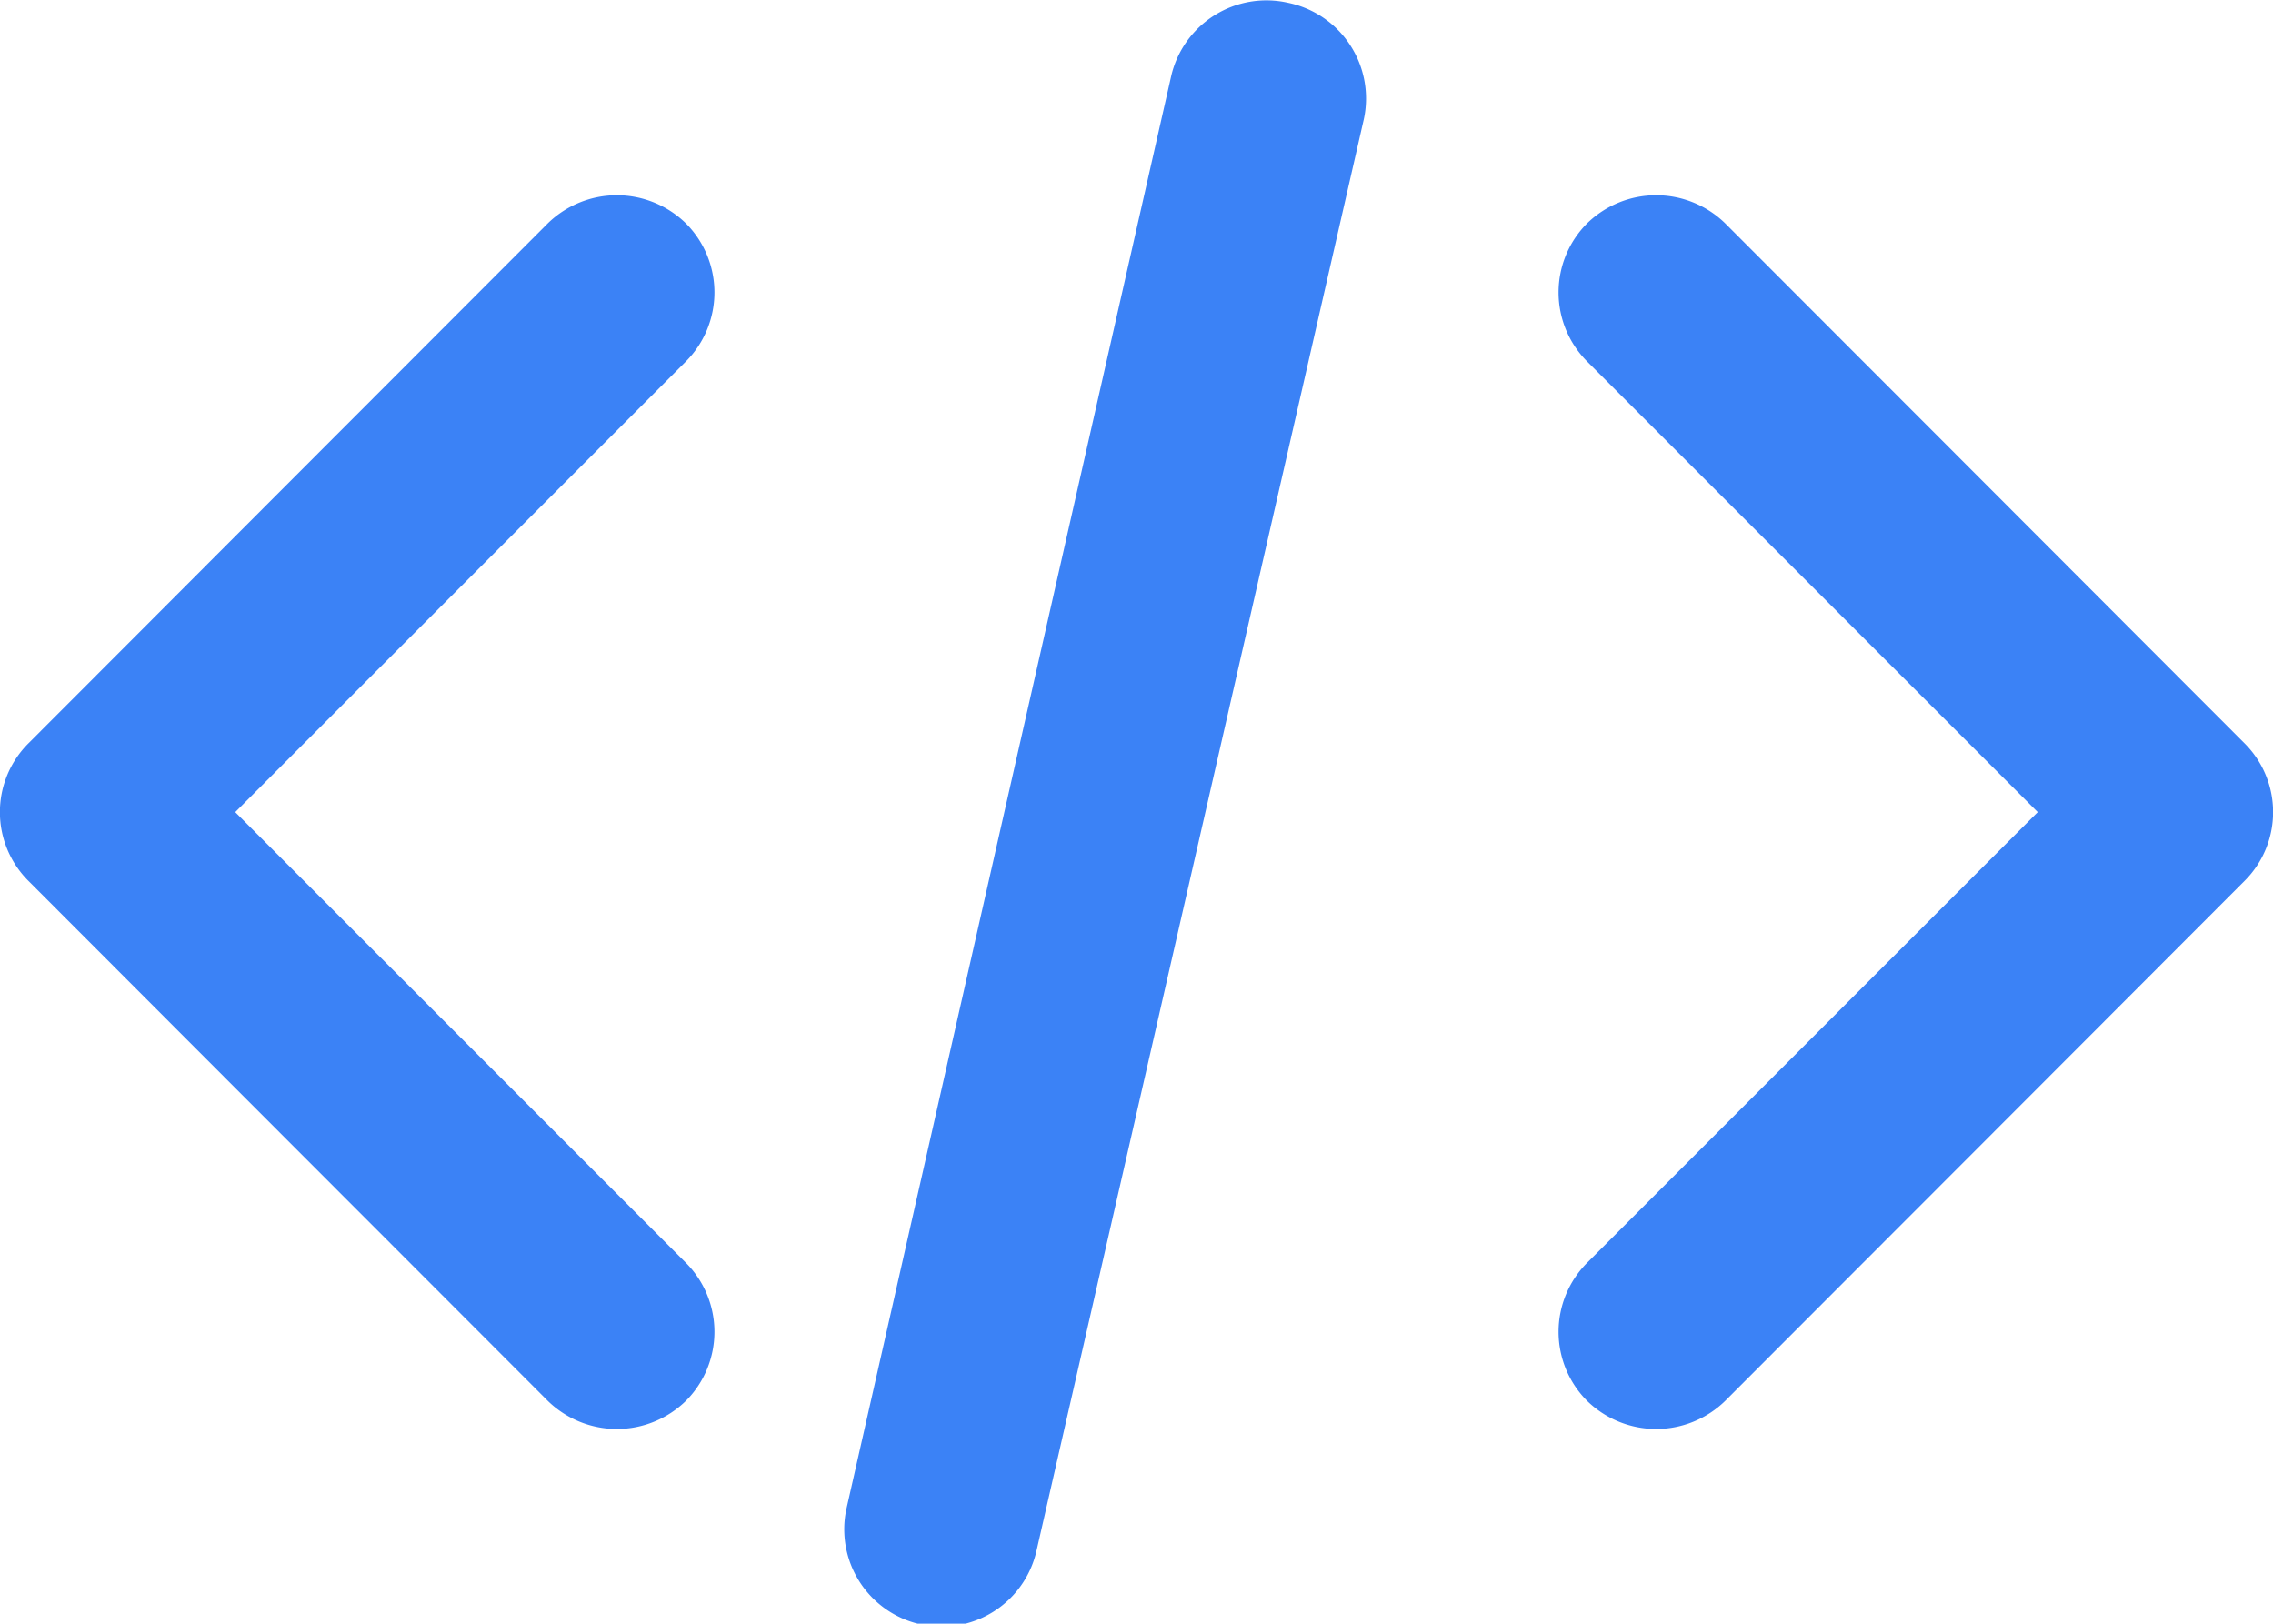
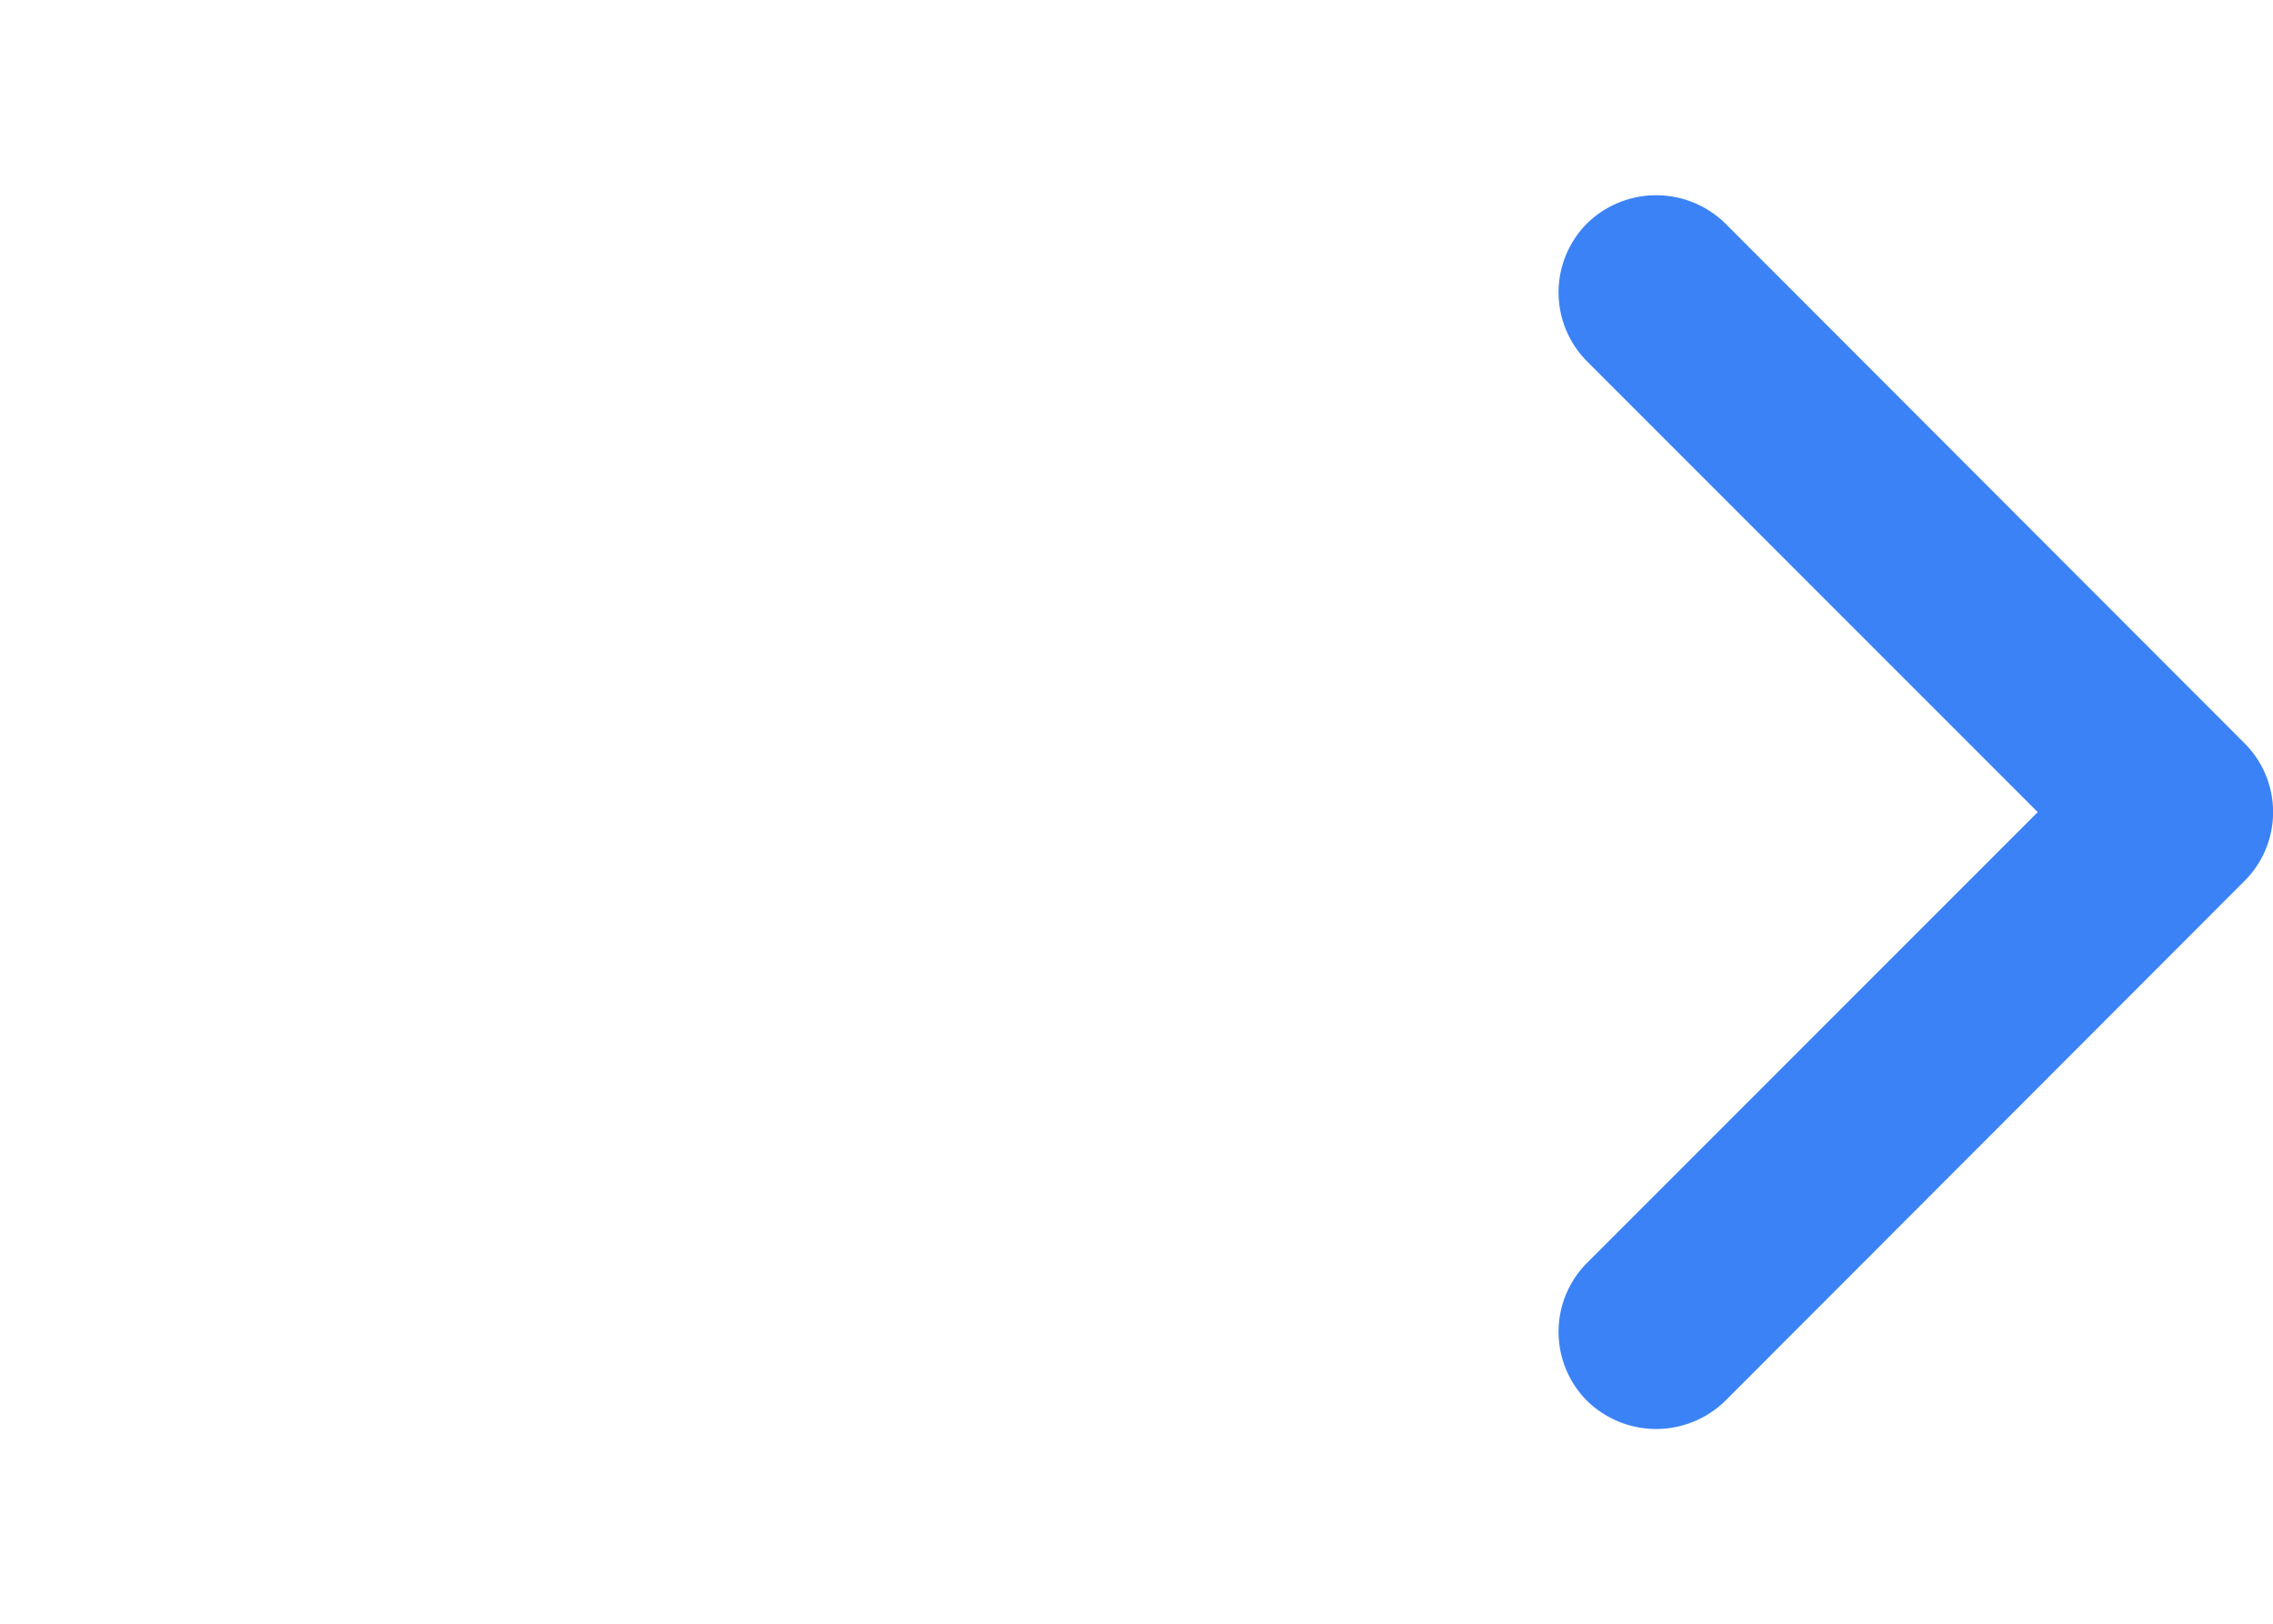
<svg xmlns="http://www.w3.org/2000/svg" id="Layer_6" data-name="Layer 6" viewBox="0 0 40 28.57">
  <defs>
    <style>.cls-1{fill:none;}.cls-2{clip-path:url(#clip-path);}.cls-3{fill:#3b82f6;fill-rule:evenodd;}</style>
    <clipPath id="clip-path" transform="translate(0 -5.71)">
      <rect class="cls-1" width="40" height="40" />
    </clipPath>
  </defs>
  <g class="cls-2">
    <path class="cls-3" d="M27.93,9.64a1.74,1.74,0,0,1,2.43,0l9.14,9.15a1.71,1.71,0,0,1,0,2.42l-9.14,9.15a1.74,1.74,0,0,1-2.43,0,1.72,1.72,0,0,1,0-2.43L35.86,20l-7.93-7.93A1.72,1.72,0,0,1,27.93,9.64Z" transform="translate(0 -5.71)" />
-     <path class="cls-3" d="M12.07,9.64a1.74,1.74,0,0,0-2.43,0L.5,18.79a1.71,1.71,0,0,0,0,2.42l9.14,9.15a1.74,1.74,0,0,0,2.43,0,1.72,1.72,0,0,0,0-2.43L4.14,20l7.93-7.93A1.72,1.72,0,0,0,12.07,9.64Z" transform="translate(0 -5.71)" />
-     <path class="cls-3" d="M22.67,5.76A1.72,1.72,0,0,1,24,7.81L18.24,33a1.71,1.71,0,1,1-3.34-.76L20.61,7.05A1.72,1.72,0,0,1,22.67,5.76Z" transform="translate(0 -5.71)" />
  </g>
</svg>